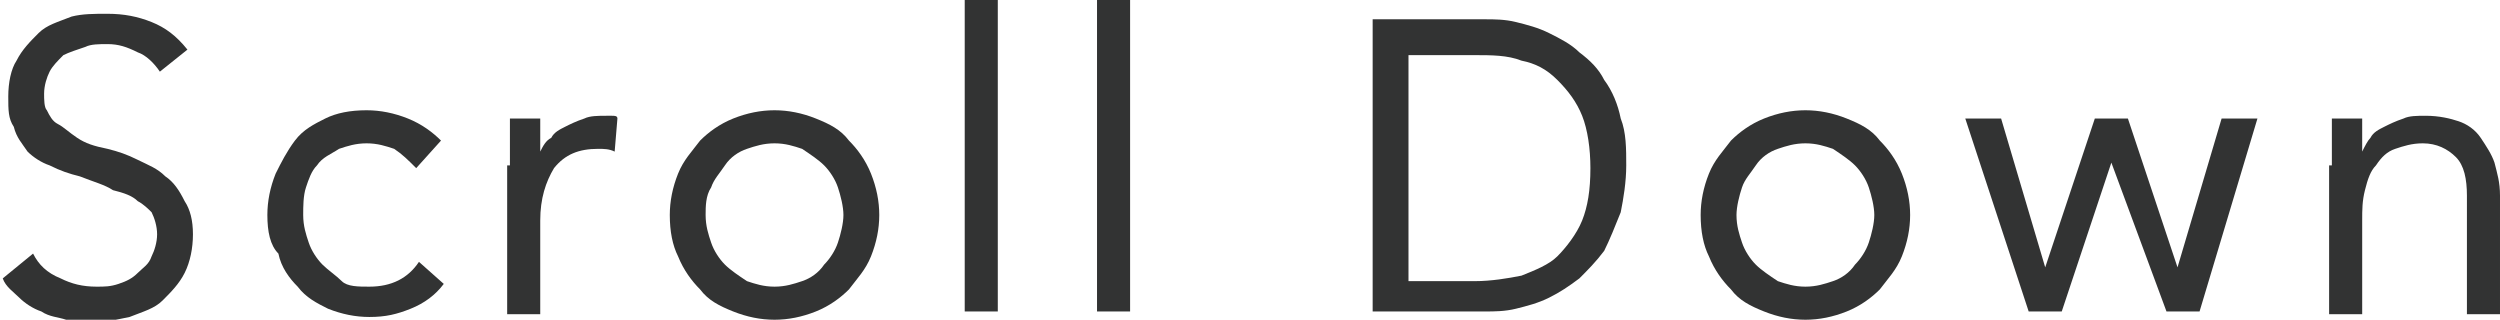
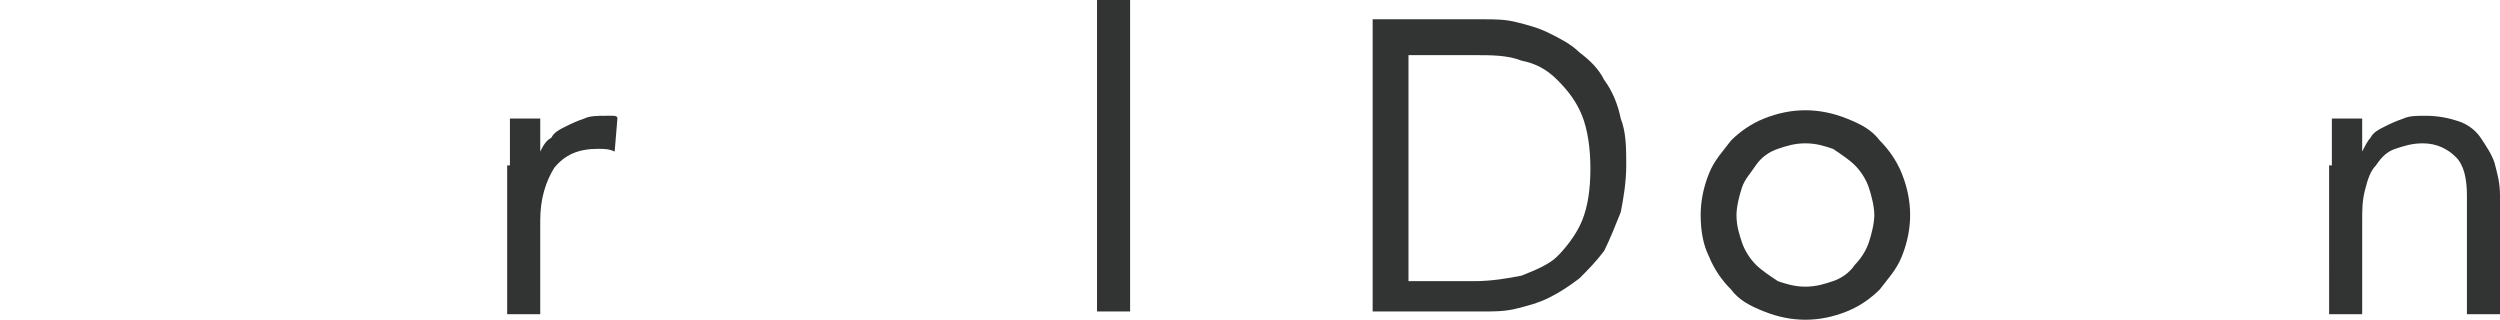
<svg xmlns="http://www.w3.org/2000/svg" version="1.1" id="レイヤー_1" x="0px" y="0px" width="90.7px" height="11.6px" viewBox="0 0 90.7 11.6" style="enable-background:new 0 0 90.7 11.6;" xml:space="preserve">
  <style type="text/css">
	.st0{fill:#323333;}
</style>
  <g>
    <g>
      <g>
        <g>
          <g>
-             <path class="st0" d="M5.8,2.6C5.6,2.3,5.3,2,5,1.9C4.6,1.7,4.3,1.6,3.9,1.6c-0.3,0-0.6,0-0.8,0.1C2.8,1.8,2.5,1.9,2.3,2       C2.1,2.2,1.9,2.4,1.8,2.6C1.7,2.8,1.6,3.1,1.6,3.4c0,0.2,0,0.5,0.1,0.6c0.1,0.2,0.2,0.4,0.4,0.5S2.5,4.8,2.8,5s0.6,0.3,1.1,0.4       C4.3,5.5,4.6,5.6,5,5.8c0.4,0.2,0.7,0.3,1,0.6c0.3,0.2,0.5,0.5,0.7,0.9C6.9,7.6,7,8,7,8.5c0,0.5-0.1,1-0.3,1.4s-0.5,0.7-0.8,1       c-0.3,0.3-0.7,0.4-1.2,0.6c-0.5,0.1-0.9,0.2-1.4,0.2c-0.3,0-0.6,0-0.9-0.1c-0.3-0.1-0.6-0.1-0.9-0.3c-0.3-0.1-0.6-0.3-0.8-0.5       c-0.2-0.2-0.5-0.4-0.6-0.7l1.1-0.9c0.2,0.4,0.5,0.7,1,0.9c0.4,0.2,0.8,0.3,1.3,0.3c0.3,0,0.5,0,0.8-0.1s0.5-0.2,0.7-0.4       c0.2-0.2,0.4-0.3,0.5-0.6c0.1-0.2,0.2-0.5,0.2-0.8c0-0.3-0.1-0.6-0.2-0.8C5.4,7.6,5.2,7.4,5,7.3C4.8,7.1,4.5,7,4.1,6.9       C3.8,6.7,3.4,6.6,2.9,6.4C2.5,6.3,2.2,6.2,1.8,6C1.5,5.9,1.2,5.7,1,5.5C0.8,5.2,0.6,5,0.5,4.6C0.3,4.3,0.3,4,0.3,3.5       c0-0.5,0.1-1,0.3-1.3c0.2-0.4,0.5-0.7,0.8-1s0.7-0.4,1.2-0.6C3,0.5,3.4,0.5,3.9,0.5c0.6,0,1.1,0.1,1.6,0.3       c0.5,0.2,0.9,0.5,1.3,1L5.8,2.6z" />
-             <path class="st0" d="M15.1,6.1c-0.3-0.3-0.5-0.5-0.8-0.7c-0.3-0.1-0.6-0.2-1-0.2c-0.4,0-0.7,0.1-1,0.2C12,5.6,11.7,5.7,11.5,6       c-0.2,0.2-0.3,0.5-0.4,0.8C11,7.1,11,7.5,11,7.8c0,0.4,0.1,0.7,0.2,1c0.1,0.3,0.3,0.6,0.5,0.8s0.5,0.4,0.7,0.6s0.6,0.2,1,0.2       c0.8,0,1.4-0.3,1.8-0.9l0.9,0.8c-0.3,0.4-0.7,0.7-1.2,0.9s-0.9,0.3-1.5,0.3c-0.5,0-1-0.1-1.5-0.3c-0.4-0.2-0.8-0.4-1.1-0.8       c-0.3-0.3-0.6-0.7-0.7-1.2C9.8,8.9,9.7,8.4,9.7,7.8c0-0.5,0.1-1,0.3-1.5c0.2-0.4,0.4-0.8,0.7-1.2s0.7-0.6,1.1-0.8       c0.4-0.2,0.9-0.3,1.5-0.3c0.5,0,1,0.1,1.5,0.3c0.5,0.2,0.9,0.5,1.2,0.8L15.1,6.1z" />
            <path class="st0" d="M18.5,6c0-0.3,0-0.6,0-0.9c0-0.3,0-0.5,0-0.8h1.1c0,0.2,0,0.4,0,0.6c0,0.2,0,0.4,0,0.6h0       C19.7,5.3,19.8,5.1,20,5c0.1-0.2,0.3-0.3,0.5-0.4s0.4-0.2,0.7-0.3c0.2-0.1,0.5-0.1,0.8-0.1c0.1,0,0.2,0,0.2,0       c0.1,0,0.2,0,0.2,0.1l-0.1,1.2c-0.2-0.1-0.4-0.1-0.6-0.1c-0.7,0-1.2,0.2-1.6,0.7c-0.3,0.5-0.5,1.1-0.5,1.9v3.4h-1.2V6z" />
-             <path class="st0" d="M24.3,7.8c0-0.5,0.1-1,0.3-1.5c0.2-0.5,0.5-0.8,0.8-1.2c0.3-0.3,0.7-0.6,1.2-0.8c0.5-0.2,1-0.3,1.5-0.3       s1,0.1,1.5,0.3c0.5,0.2,0.9,0.4,1.2,0.8c0.3,0.3,0.6,0.7,0.8,1.2c0.2,0.5,0.3,1,0.3,1.5s-0.1,1-0.3,1.5       c-0.2,0.5-0.5,0.8-0.8,1.2c-0.3,0.3-0.7,0.6-1.2,0.8s-1,0.3-1.5,0.3s-1-0.1-1.5-0.3s-0.9-0.4-1.2-0.8c-0.3-0.3-0.6-0.7-0.8-1.2       C24.4,8.9,24.3,8.4,24.3,7.8z M25.6,7.8c0,0.4,0.1,0.7,0.2,1c0.1,0.3,0.3,0.6,0.5,0.8c0.2,0.2,0.5,0.4,0.8,0.6       c0.3,0.1,0.6,0.2,1,0.2s0.7-0.1,1-0.2s0.6-0.3,0.8-0.6c0.2-0.2,0.4-0.5,0.5-0.8c0.1-0.3,0.2-0.7,0.2-1s-0.1-0.7-0.2-1       c-0.1-0.3-0.3-0.6-0.5-0.8c-0.2-0.2-0.5-0.4-0.8-0.6c-0.3-0.1-0.6-0.2-1-0.2s-0.7,0.1-1,0.2c-0.3,0.1-0.6,0.3-0.8,0.6       s-0.4,0.5-0.5,0.8C25.6,7.1,25.6,7.5,25.6,7.8z" />
-             <path class="st0" d="M35,0h1.2v11.3H35V0z" />
+             <path class="st0" d="M35,0v11.3H35V0z" />
            <path class="st0" d="M39.8,0h1.2v11.3h-1.2V0z" />
            <path class="st0" d="M49.8,0.7h4.1c0.3,0,0.7,0,1.1,0.1c0.4,0.1,0.8,0.2,1.2,0.4s0.8,0.4,1.1,0.7c0.4,0.3,0.7,0.6,0.9,1       c0.3,0.4,0.5,0.9,0.6,1.4c0.2,0.5,0.2,1.1,0.2,1.7c0,0.6-0.1,1.2-0.2,1.7c-0.2,0.5-0.4,1-0.6,1.4c-0.3,0.4-0.6,0.7-0.9,1       c-0.4,0.3-0.7,0.5-1.1,0.7c-0.4,0.2-0.8,0.3-1.2,0.4c-0.4,0.1-0.8,0.1-1.1,0.1h-4.1V0.7z M51.1,10.2h2.4c0.6,0,1.2-0.1,1.7-0.2       c0.5-0.2,1-0.4,1.3-0.7s0.7-0.8,0.9-1.3c0.2-0.5,0.3-1.1,0.3-1.9c0-0.7-0.1-1.4-0.3-1.9c-0.2-0.5-0.5-0.9-0.9-1.3       s-0.8-0.6-1.3-0.7c-0.5-0.2-1.1-0.2-1.7-0.2h-2.4V10.2z" />
            <path class="st0" d="M61.7,7.8c0-0.5,0.1-1,0.3-1.5c0.2-0.5,0.5-0.8,0.8-1.2c0.3-0.3,0.7-0.6,1.2-0.8c0.5-0.2,1-0.3,1.5-0.3       s1,0.1,1.5,0.3c0.5,0.2,0.9,0.4,1.2,0.8c0.3,0.3,0.6,0.7,0.8,1.2c0.2,0.5,0.3,1,0.3,1.5s-0.1,1-0.3,1.5       c-0.2,0.5-0.5,0.8-0.8,1.2c-0.3,0.3-0.7,0.6-1.2,0.8s-1,0.3-1.5,0.3s-1-0.1-1.5-0.3s-0.9-0.4-1.2-0.8c-0.3-0.3-0.6-0.7-0.8-1.2       C61.8,8.9,61.7,8.4,61.7,7.8z M63,7.8c0,0.4,0.1,0.7,0.2,1c0.1,0.3,0.3,0.6,0.5,0.8c0.2,0.2,0.5,0.4,0.8,0.6       c0.3,0.1,0.6,0.2,1,0.2s0.7-0.1,1-0.2s0.6-0.3,0.8-0.6c0.2-0.2,0.4-0.5,0.5-0.8c0.1-0.3,0.2-0.7,0.2-1s-0.1-0.7-0.2-1       c-0.1-0.3-0.3-0.6-0.5-0.8c-0.2-0.2-0.5-0.4-0.8-0.6c-0.3-0.1-0.6-0.2-1-0.2s-0.7,0.1-1,0.2c-0.3,0.1-0.6,0.3-0.8,0.6       s-0.4,0.5-0.5,0.8C63.1,7.1,63,7.5,63,7.8z" />
-             <path class="st0" d="M79.8,11.3h-1.2l-2-5.4h0l-1.8,5.4h-1.2l-2.3-7h1.3l1.6,5.4h0l1.8-5.4h1.2l1.8,5.4h0l1.6-5.4h1.3       L79.8,11.3z" />
            <path class="st0" d="M84.6,6c0-0.3,0-0.6,0-0.9c0-0.3,0-0.5,0-0.8h1.1c0,0.2,0,0.4,0,0.6c0,0.2,0,0.4,0,0.6h0       C85.8,5.3,85.9,5.1,86,5c0.1-0.2,0.3-0.3,0.5-0.4s0.4-0.2,0.7-0.3c0.2-0.1,0.5-0.1,0.8-0.1c0.5,0,0.9,0.1,1.2,0.2       c0.3,0.1,0.6,0.3,0.8,0.6s0.4,0.6,0.5,0.9c0.1,0.4,0.2,0.7,0.2,1.2v4.3h-1.2V7.1c0-0.6-0.1-1.1-0.4-1.4       c-0.3-0.3-0.7-0.5-1.2-0.5c-0.4,0-0.7,0.1-1,0.2c-0.3,0.1-0.5,0.3-0.7,0.6c-0.2,0.2-0.3,0.5-0.4,0.9s-0.1,0.7-0.1,1.1v3.4h-1.2       V6z" />
          </g>
        </g>
      </g>
    </g>
  </g>
</svg>